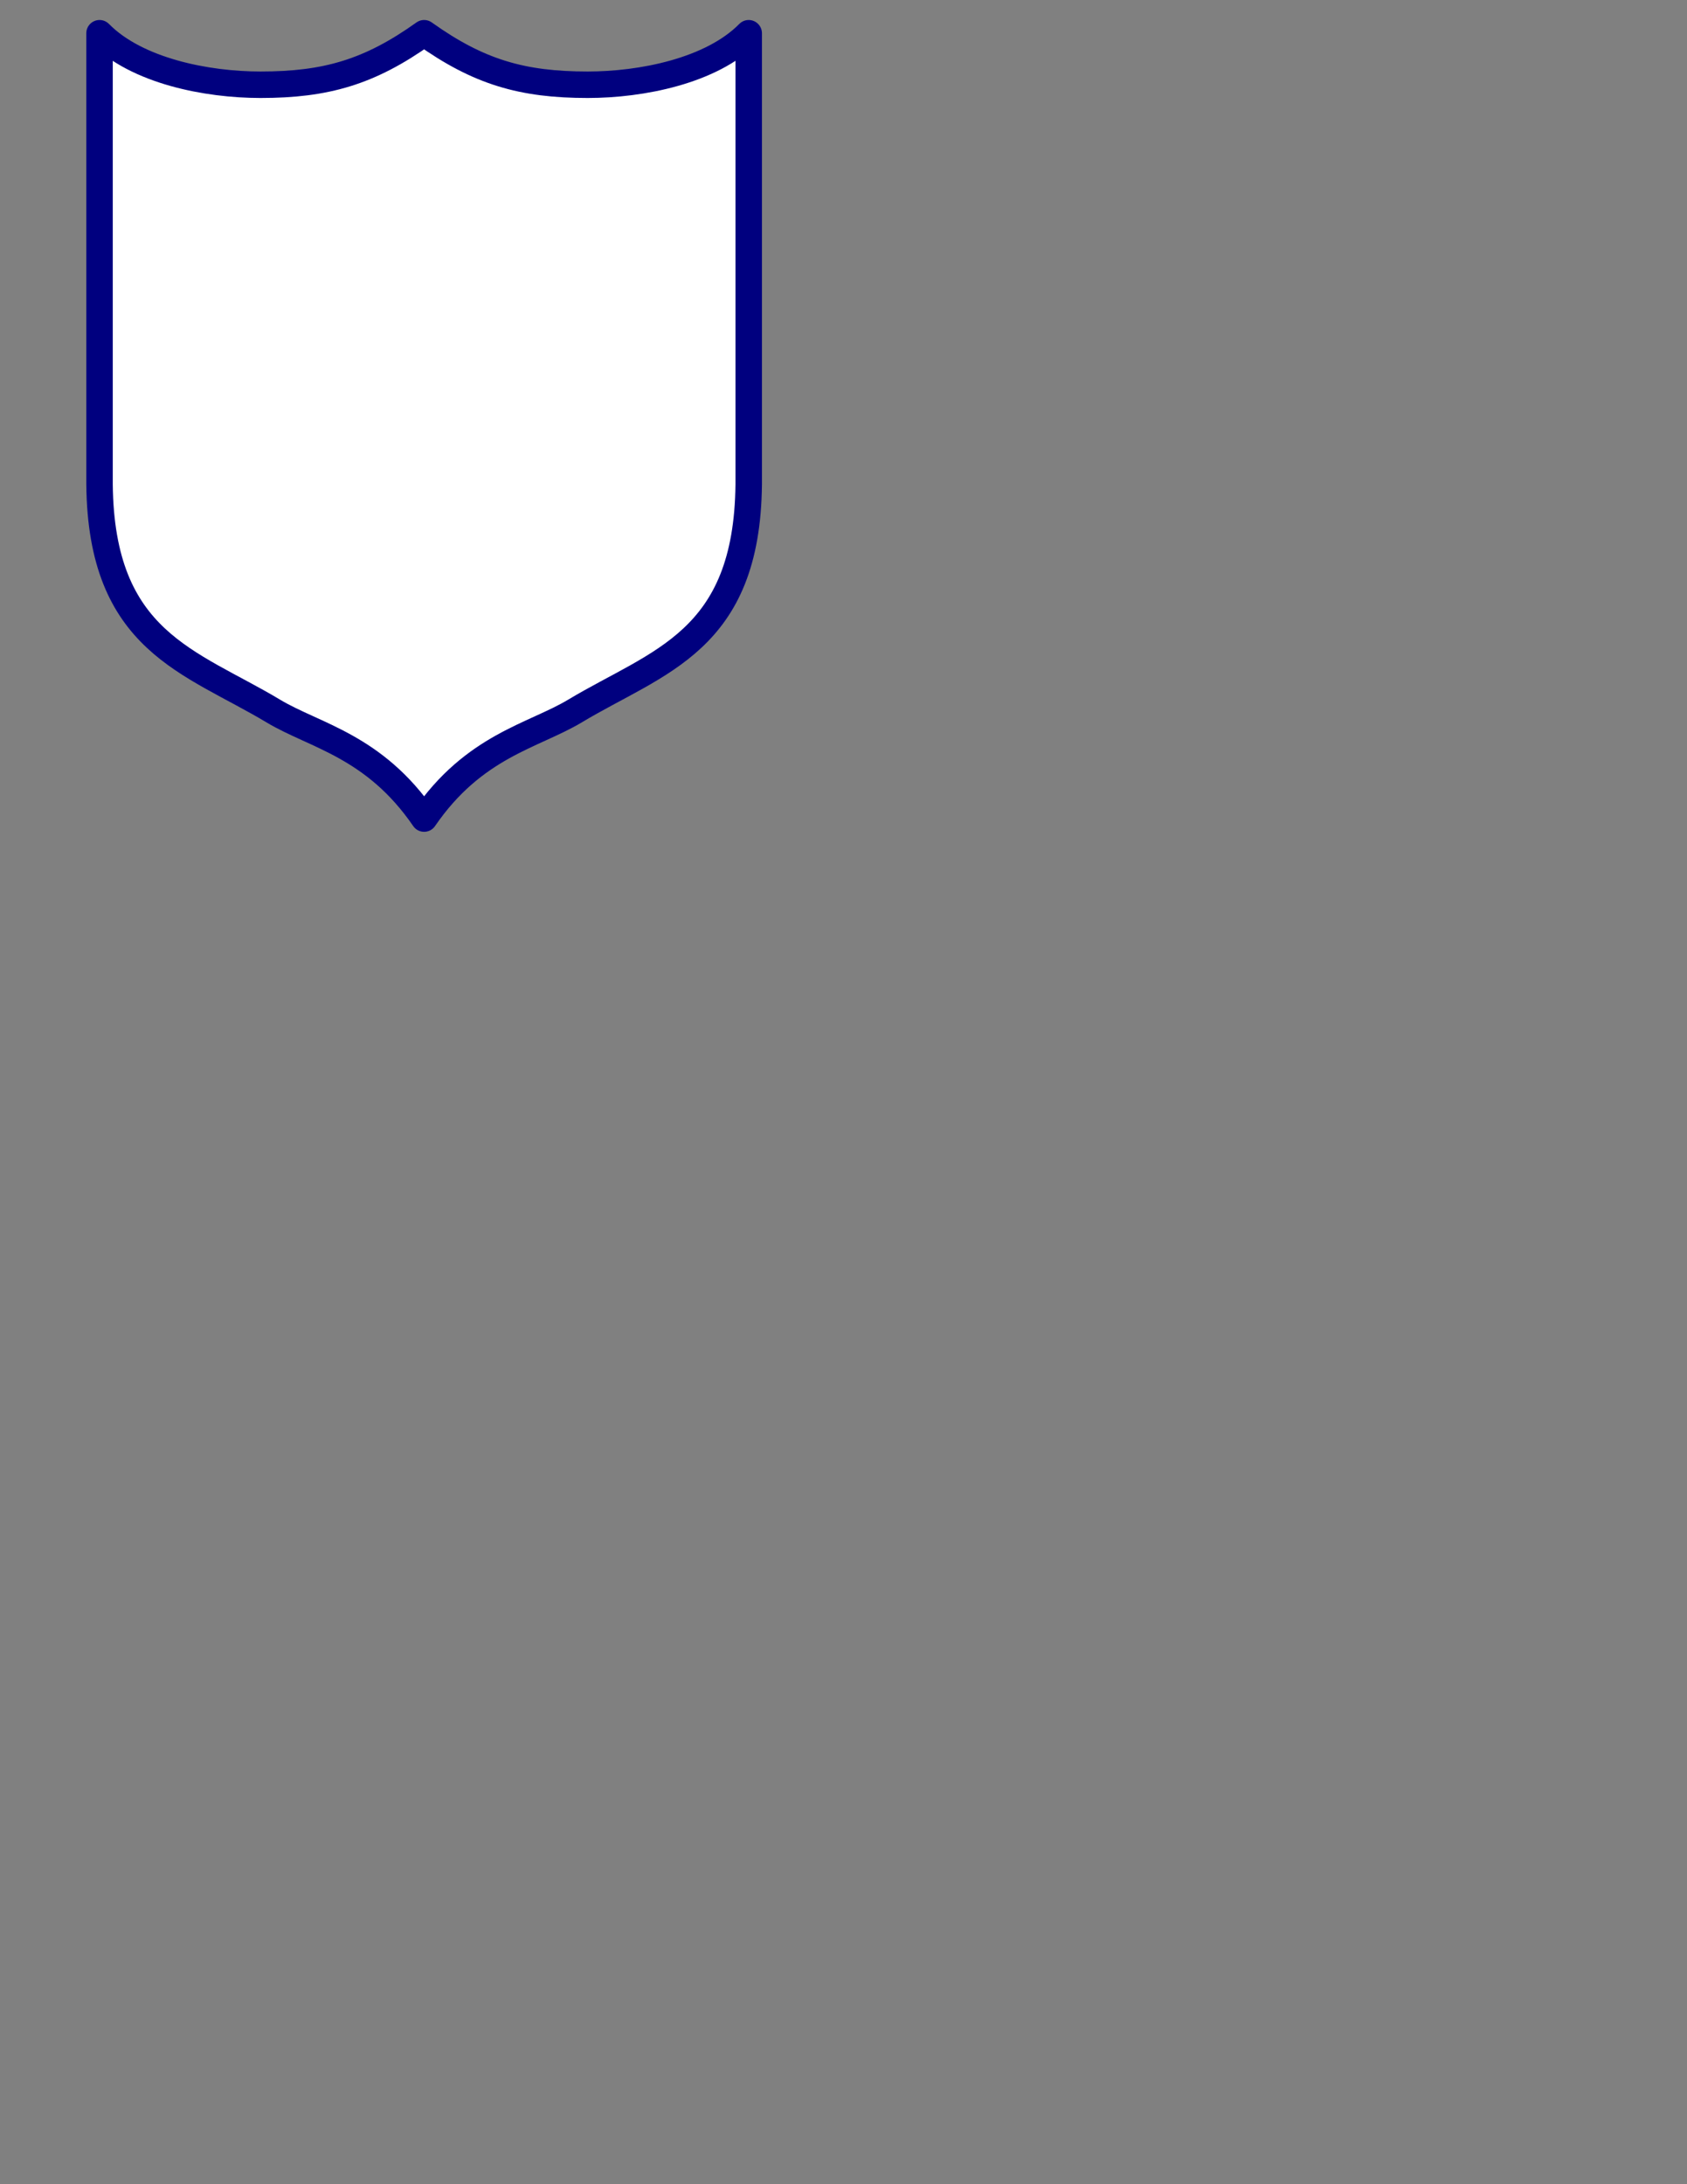
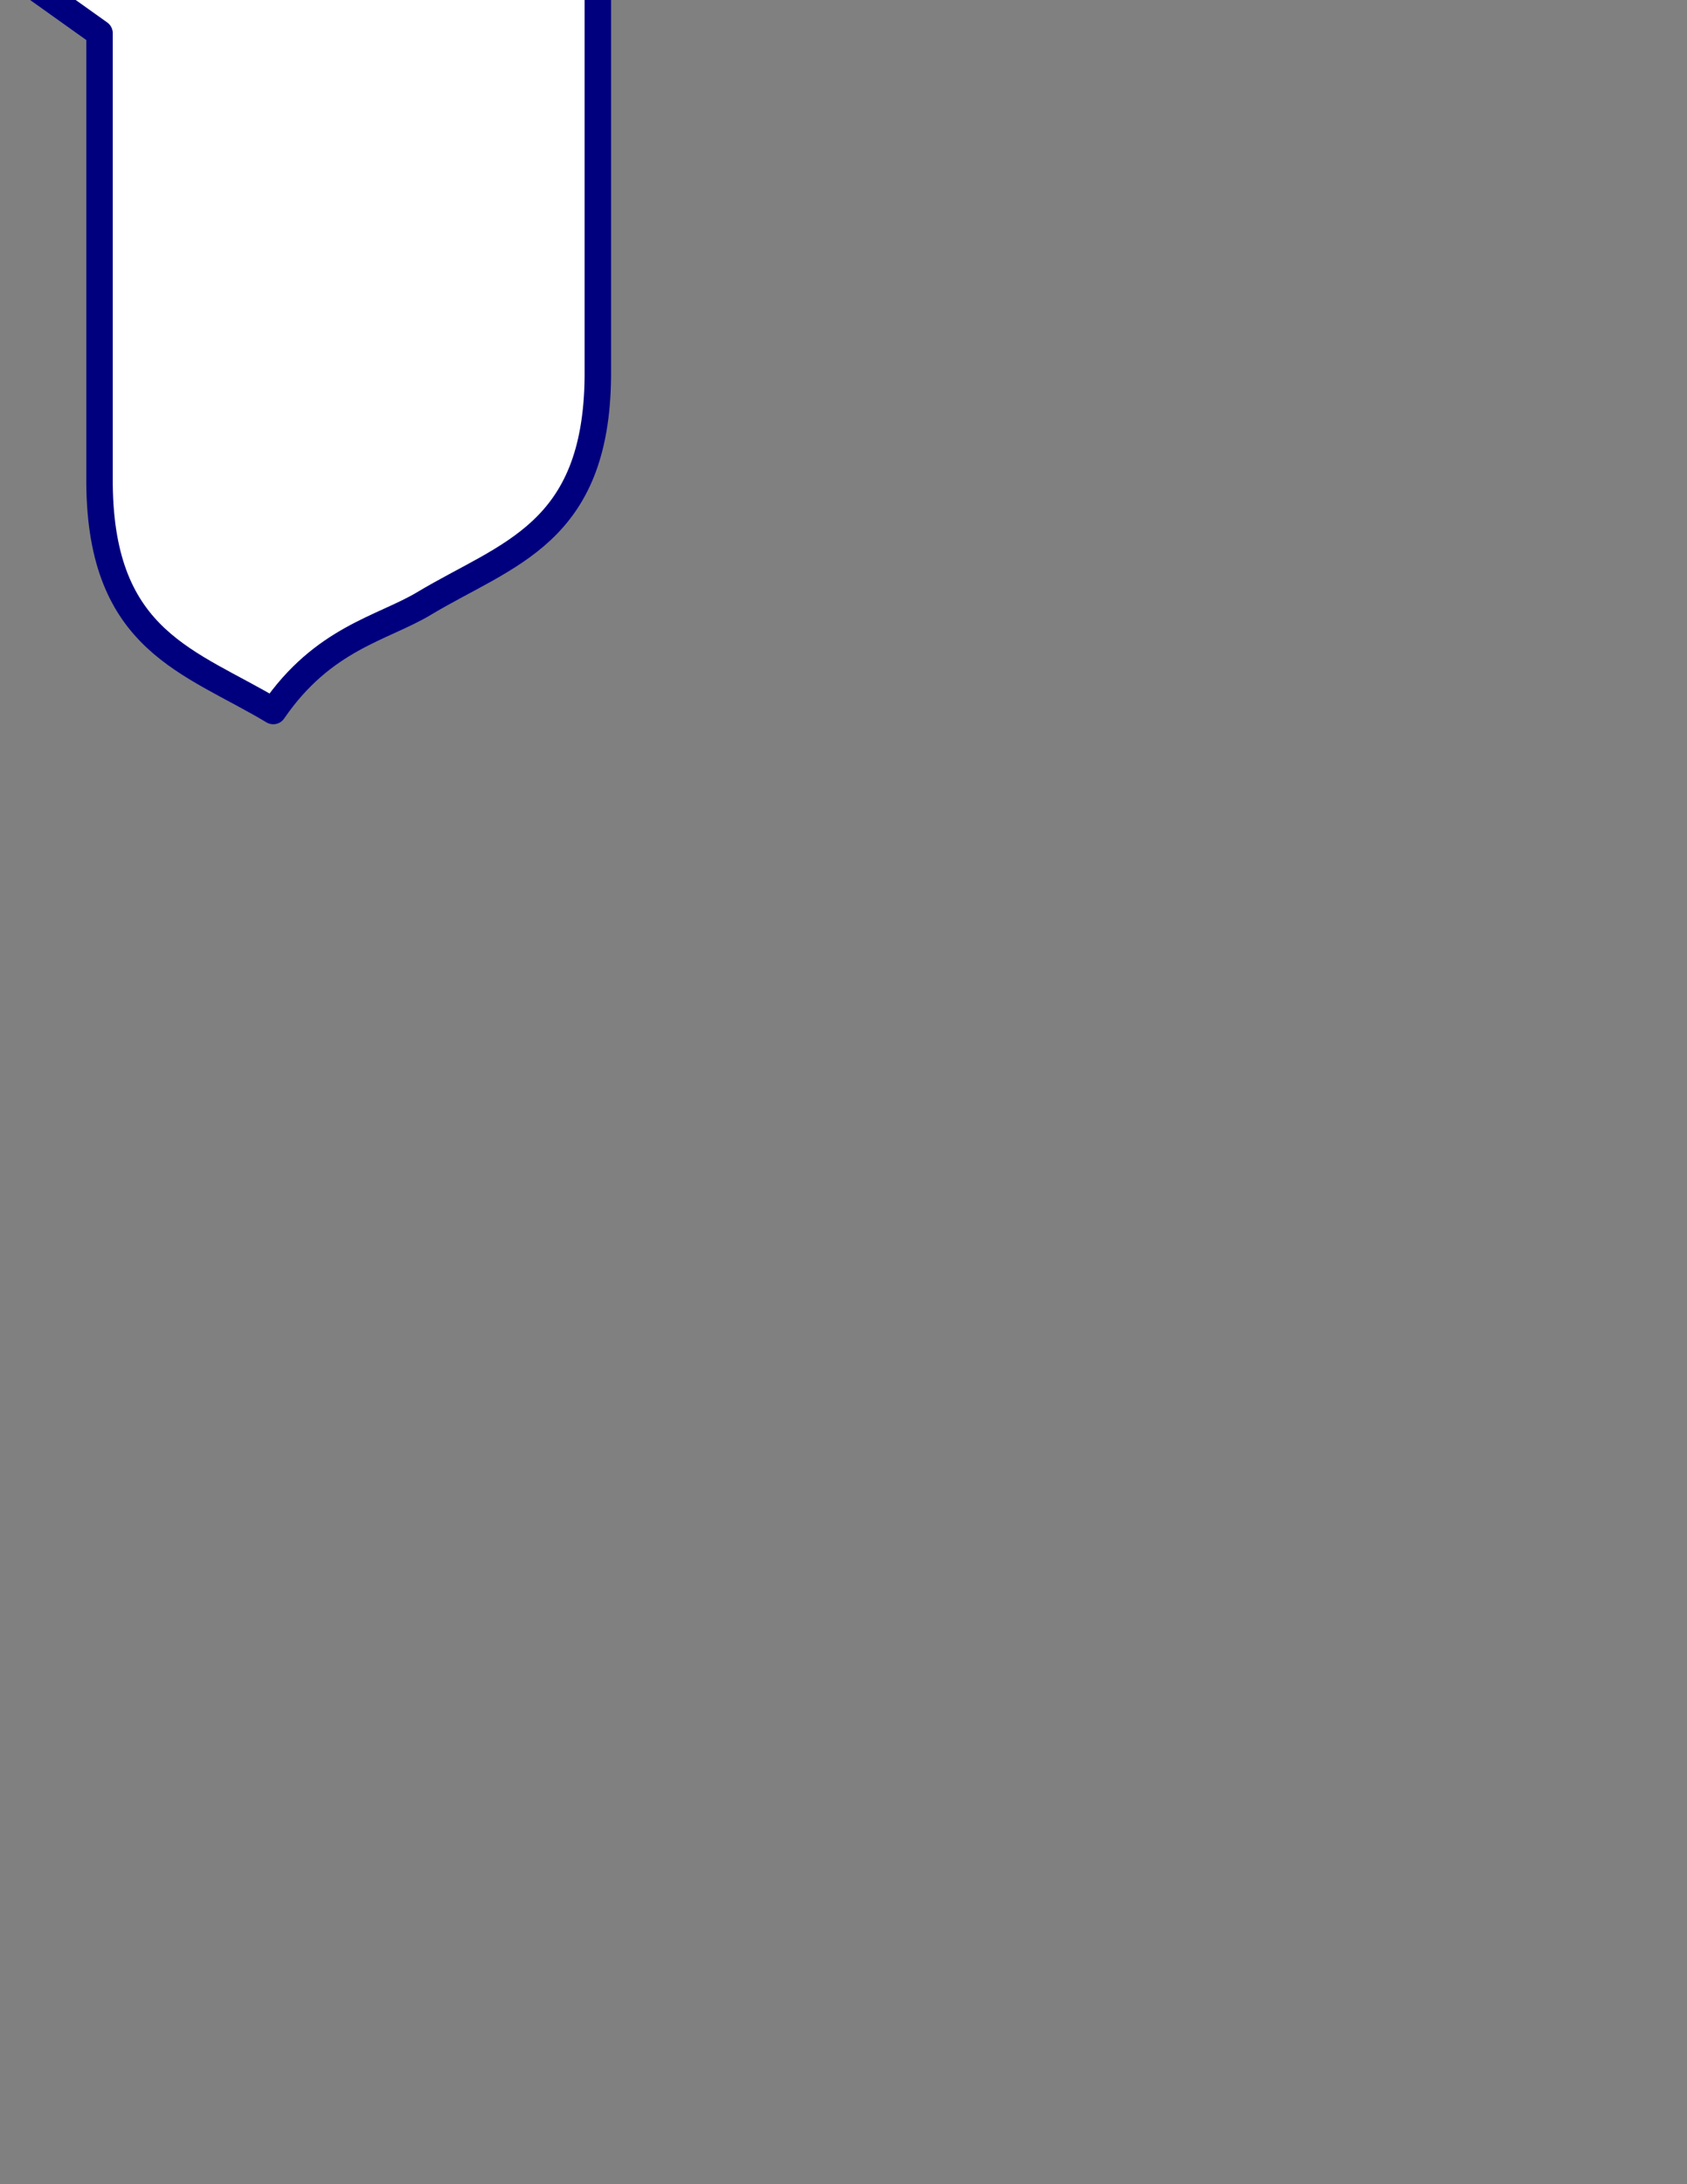
<svg xmlns="http://www.w3.org/2000/svg" width="20.241cm" height="26.194cm">
  <rect width="100%" height="100%" fill="#808080" stroke="none" />
  <g>
    <title>Layer 1</title>
-     <path d="m45.137,15.065l0,204.449c0.691,71.436 41.14,80.193 78.775,102.763c18.894,11.331 45.749,15.716 68.416,48.753c22.667,-33.037 49.523,-37.422 68.416,-48.753c37.636,-22.571 78.084,-31.328 78.775,-102.763l0,-204.449c-16.862,17.124 -48.645,23.348 -72.983,23.348c-29.703,0 -49.469,-5.705 -74.209,-23.348c-24.74,17.643 -44.506,23.348 -74.209,23.348c-24.338,0 -56.121,-6.224 -72.983,-23.348z" id="path6885" stroke-miterlimit="4" stroke-linejoin="round" stroke-linecap="round" stroke-width="12" stroke="#00007f" fill-rule="evenodd" fill="white" />
+     <path d="m45.137,15.065l0,204.449c0.691,71.436 41.14,80.193 78.775,102.763c22.667,-33.037 49.523,-37.422 68.416,-48.753c37.636,-22.571 78.084,-31.328 78.775,-102.763l0,-204.449c-16.862,17.124 -48.645,23.348 -72.983,23.348c-29.703,0 -49.469,-5.705 -74.209,-23.348c-24.74,17.643 -44.506,23.348 -74.209,23.348c-24.338,0 -56.121,-6.224 -72.983,-23.348z" id="path6885" stroke-miterlimit="4" stroke-linejoin="round" stroke-linecap="round" stroke-width="12" stroke="#00007f" fill-rule="evenodd" fill="white" />
  </g>
</svg>